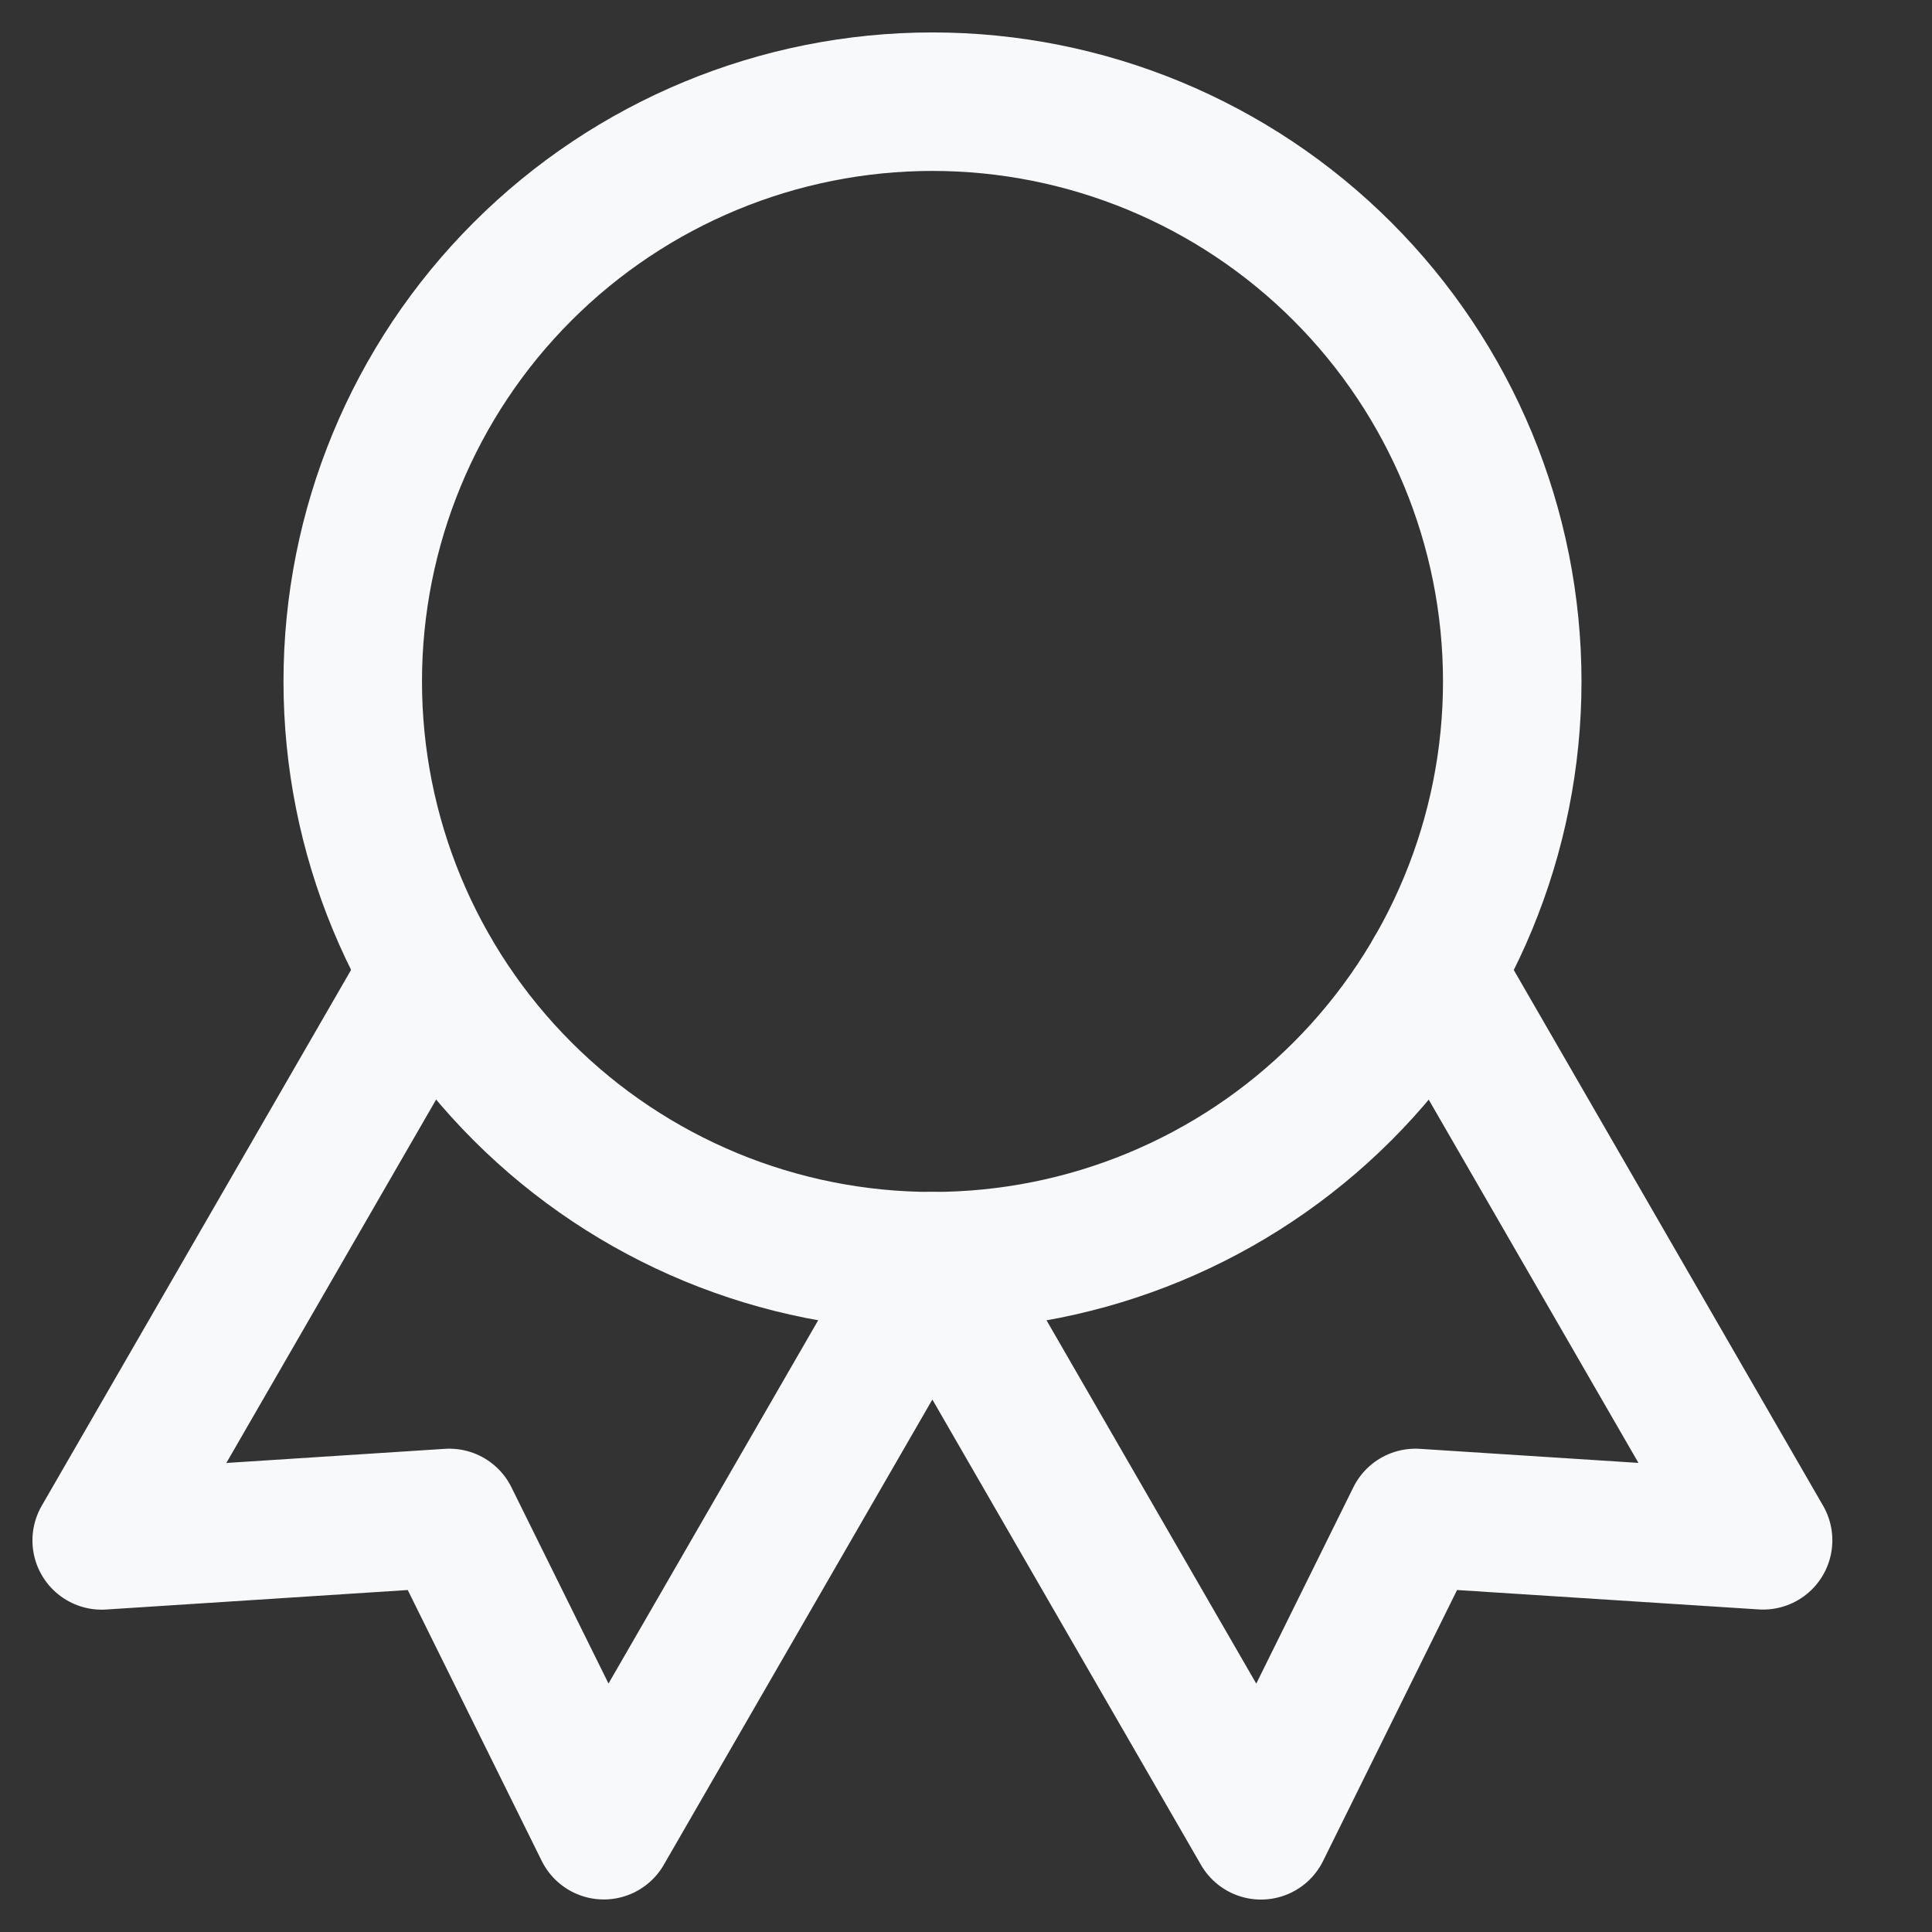
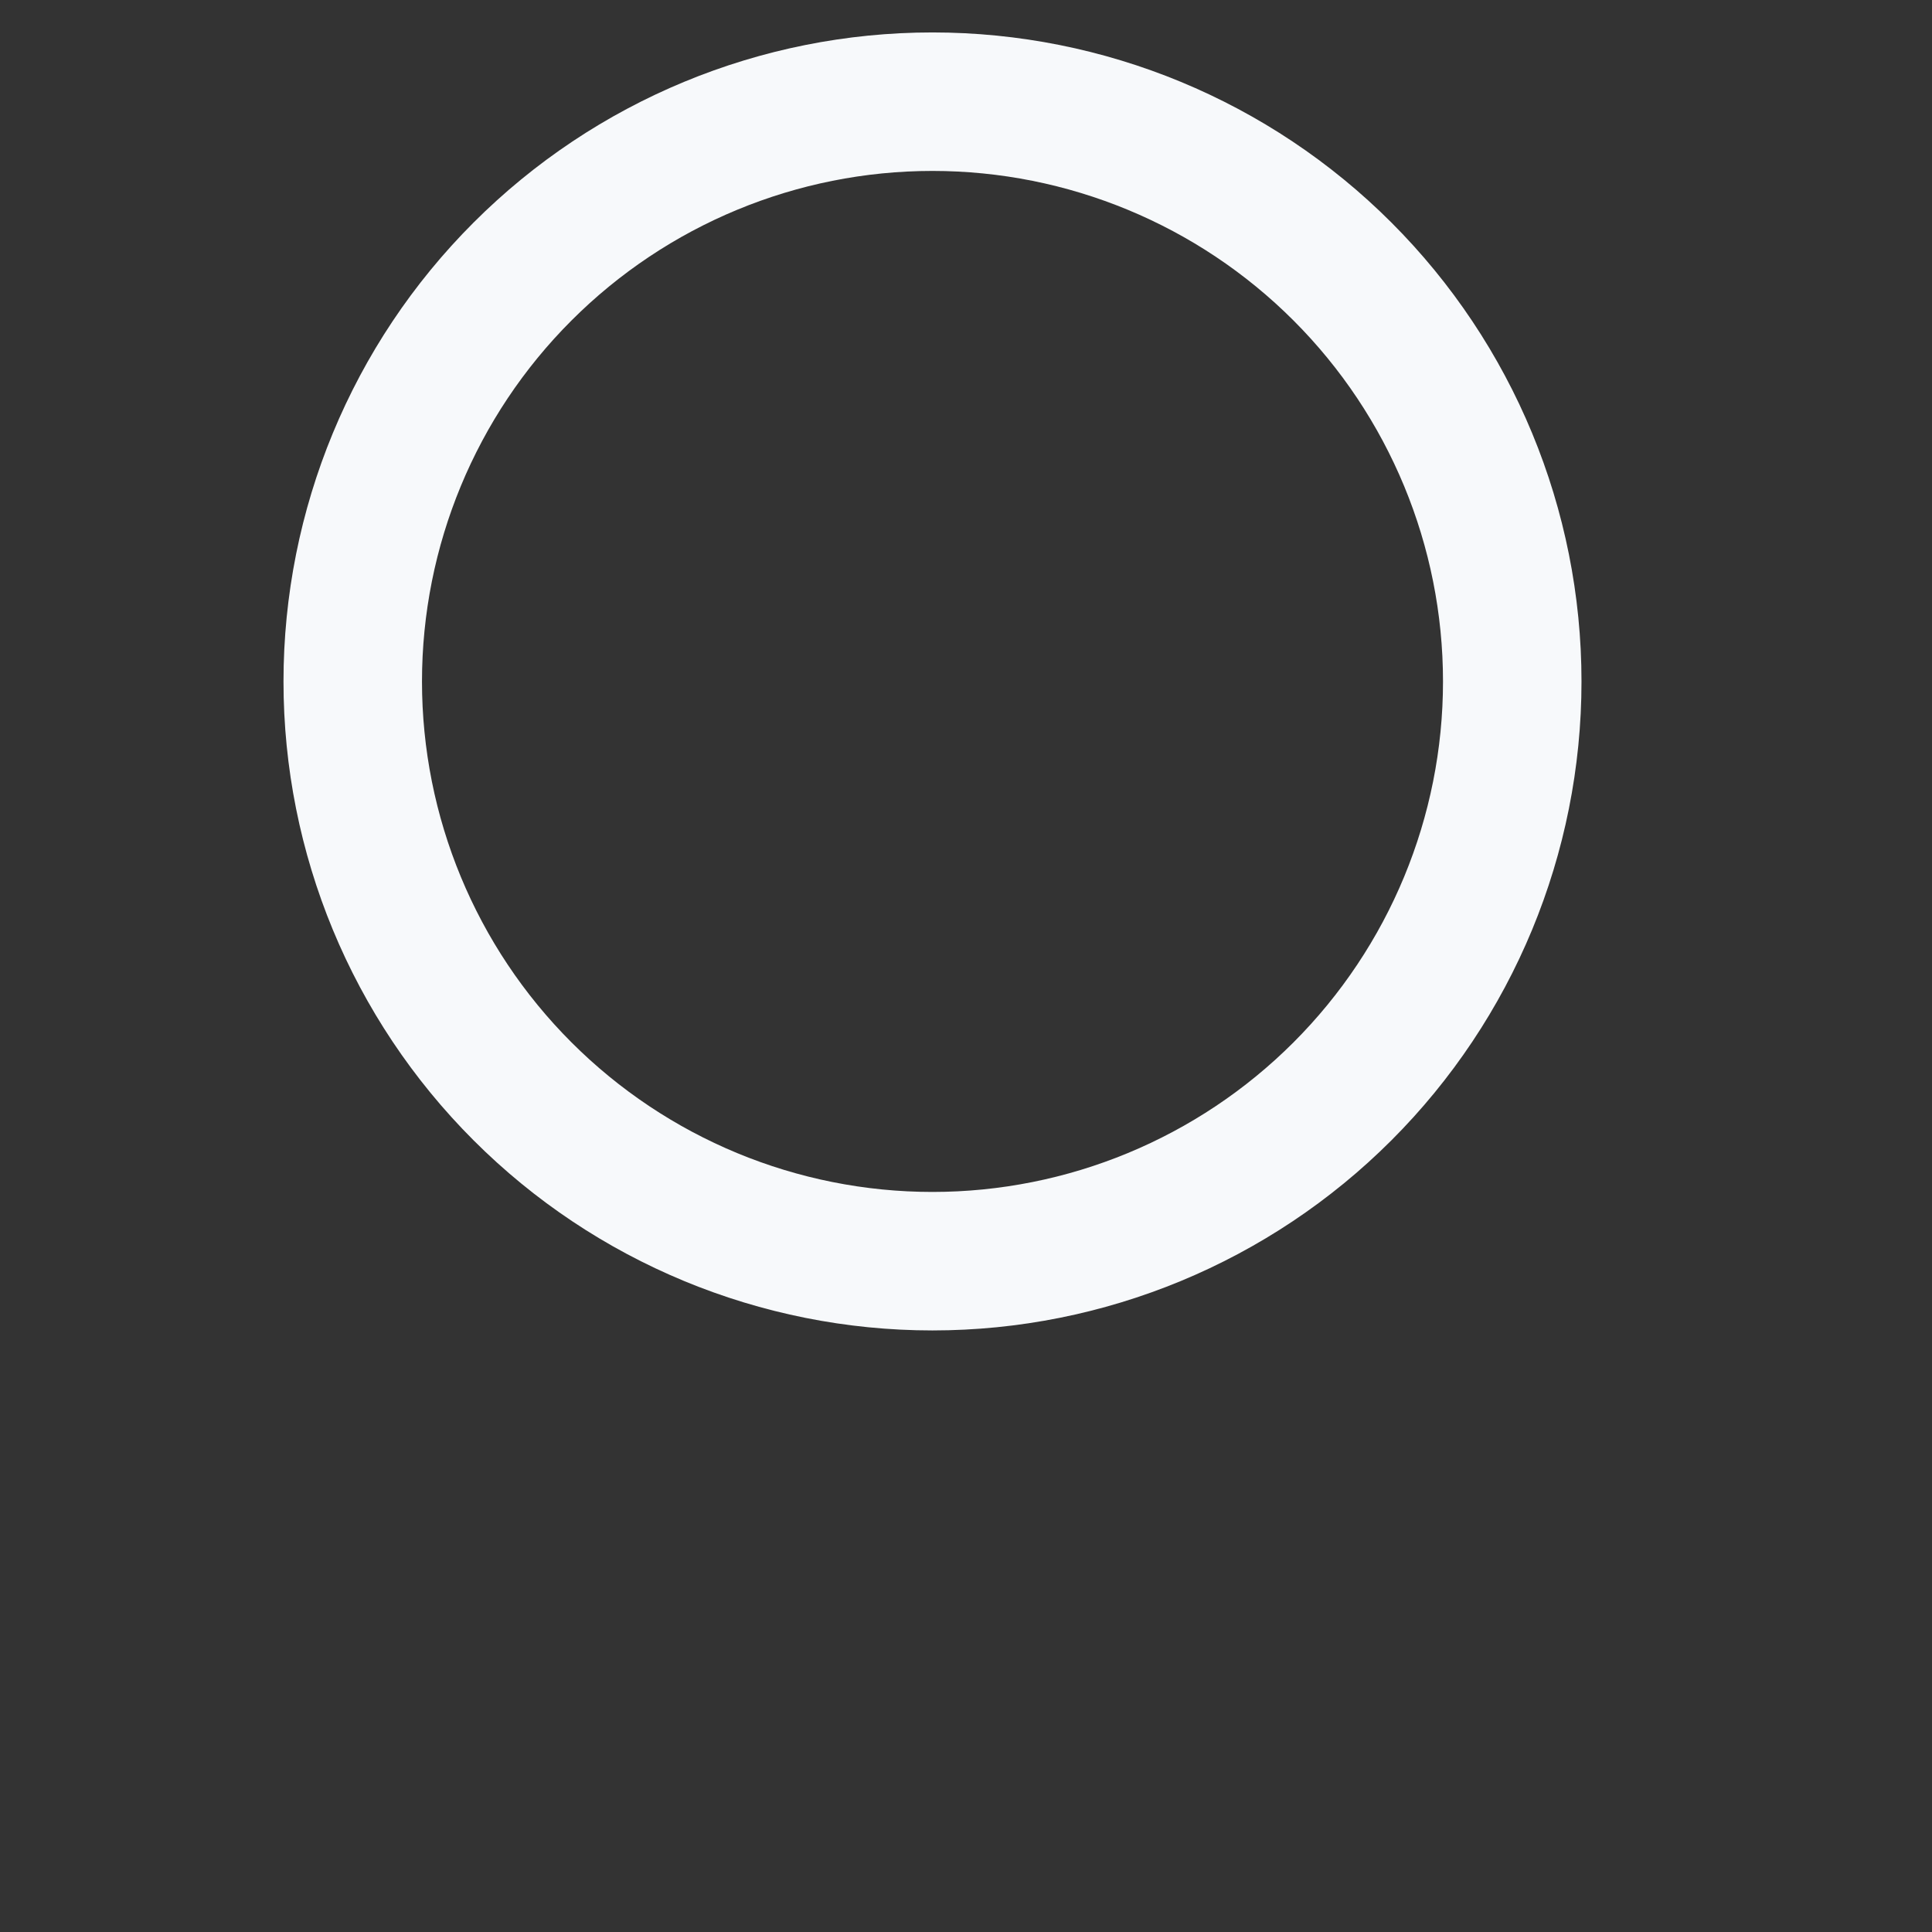
<svg xmlns="http://www.w3.org/2000/svg" width="19" height="19" viewBox="0 0 19 19" fill="none">
  <rect x="0" y="0" width="19" height="19" fill="#333333" stroke="none" />
  <path d="M3.469 6.702C3.469 8.214 4.069 9.664 5.139 10.733C6.208 11.802 7.658 12.403 9.17 12.403C10.682 12.403 12.133 11.802 13.202 10.733C14.271 9.664 14.872 8.214 14.872 6.702C14.872 5.189 14.271 3.739 13.202 2.67C12.133 1.601 10.682 1 9.17 1C7.658 1 6.208 1.601 5.139 2.67C4.069 3.739 3.469 5.189 3.469 6.702Z" stroke="#F7F9FB" stroke-width="1.362" stroke-linecap="round" stroke-linejoin="round" />
-   <path d="M9.17 12.403L12.401 18L13.92 14.928L17.339 15.148L14.108 9.552M4.231 9.552L1 15.149L4.419 14.928L5.938 17.999L9.168 12.403" stroke="#F7F9FB" stroke-width="1.362" stroke-linecap="round" stroke-linejoin="round" />
</svg>